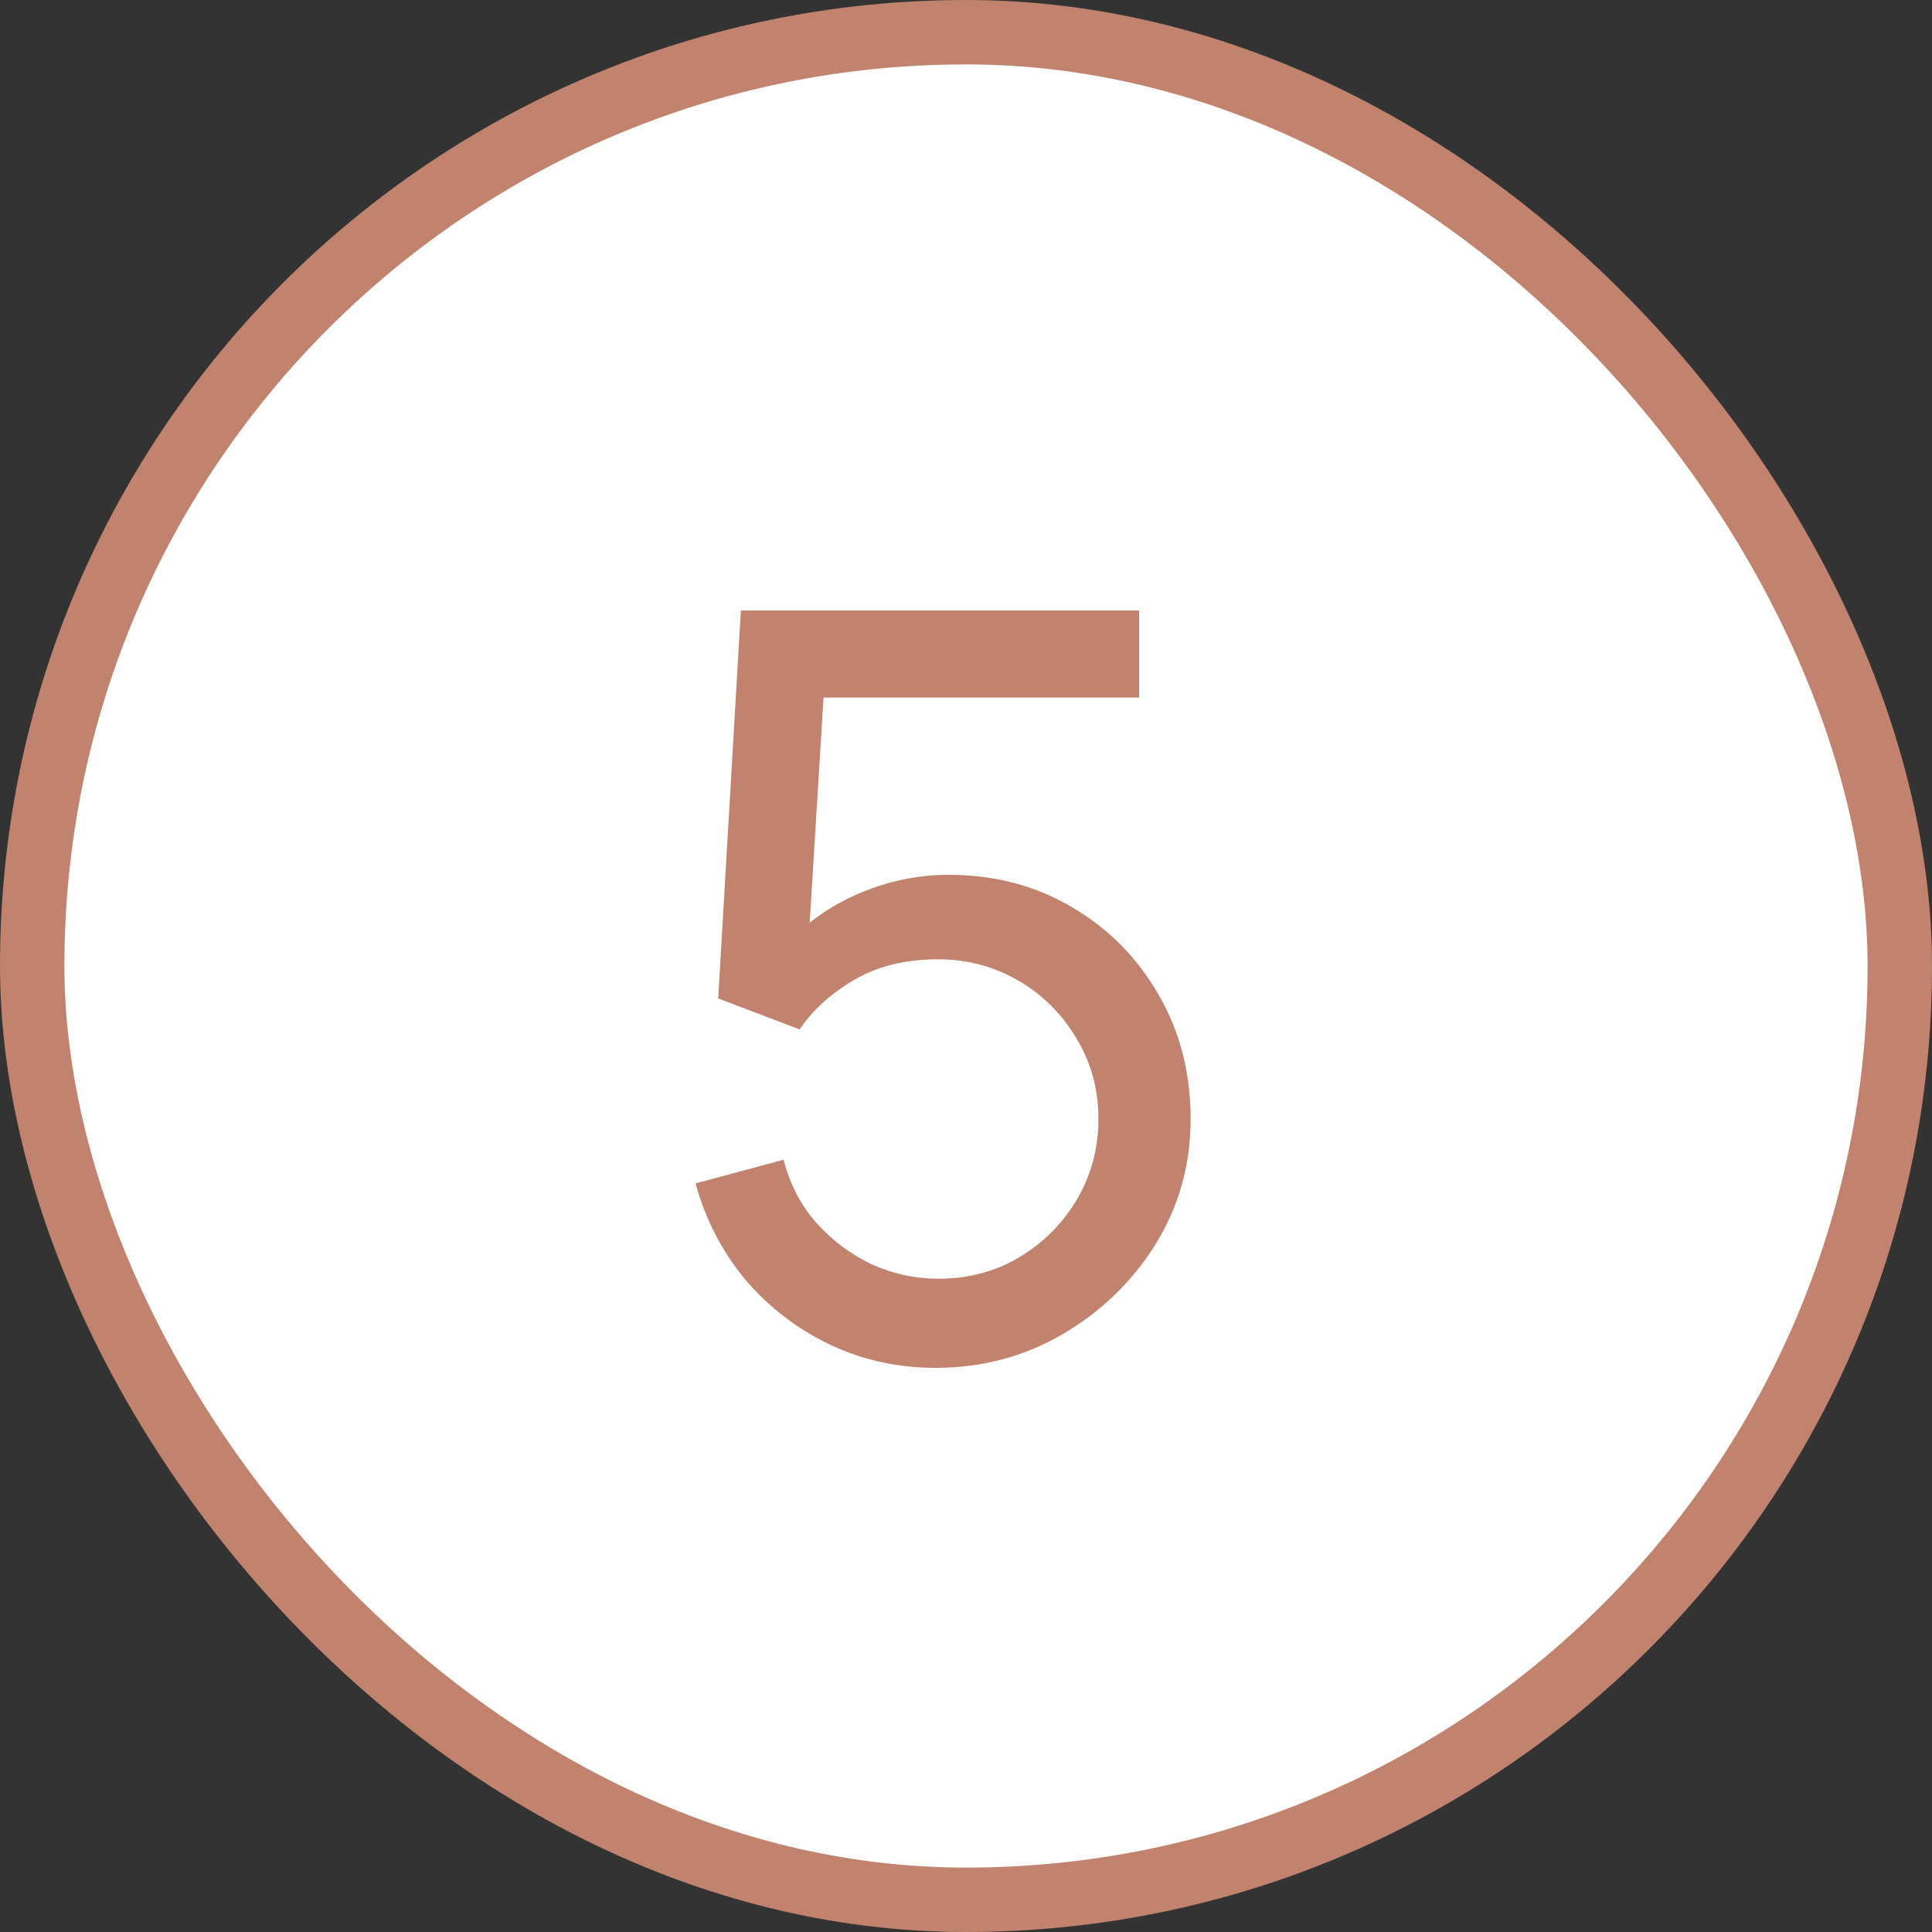
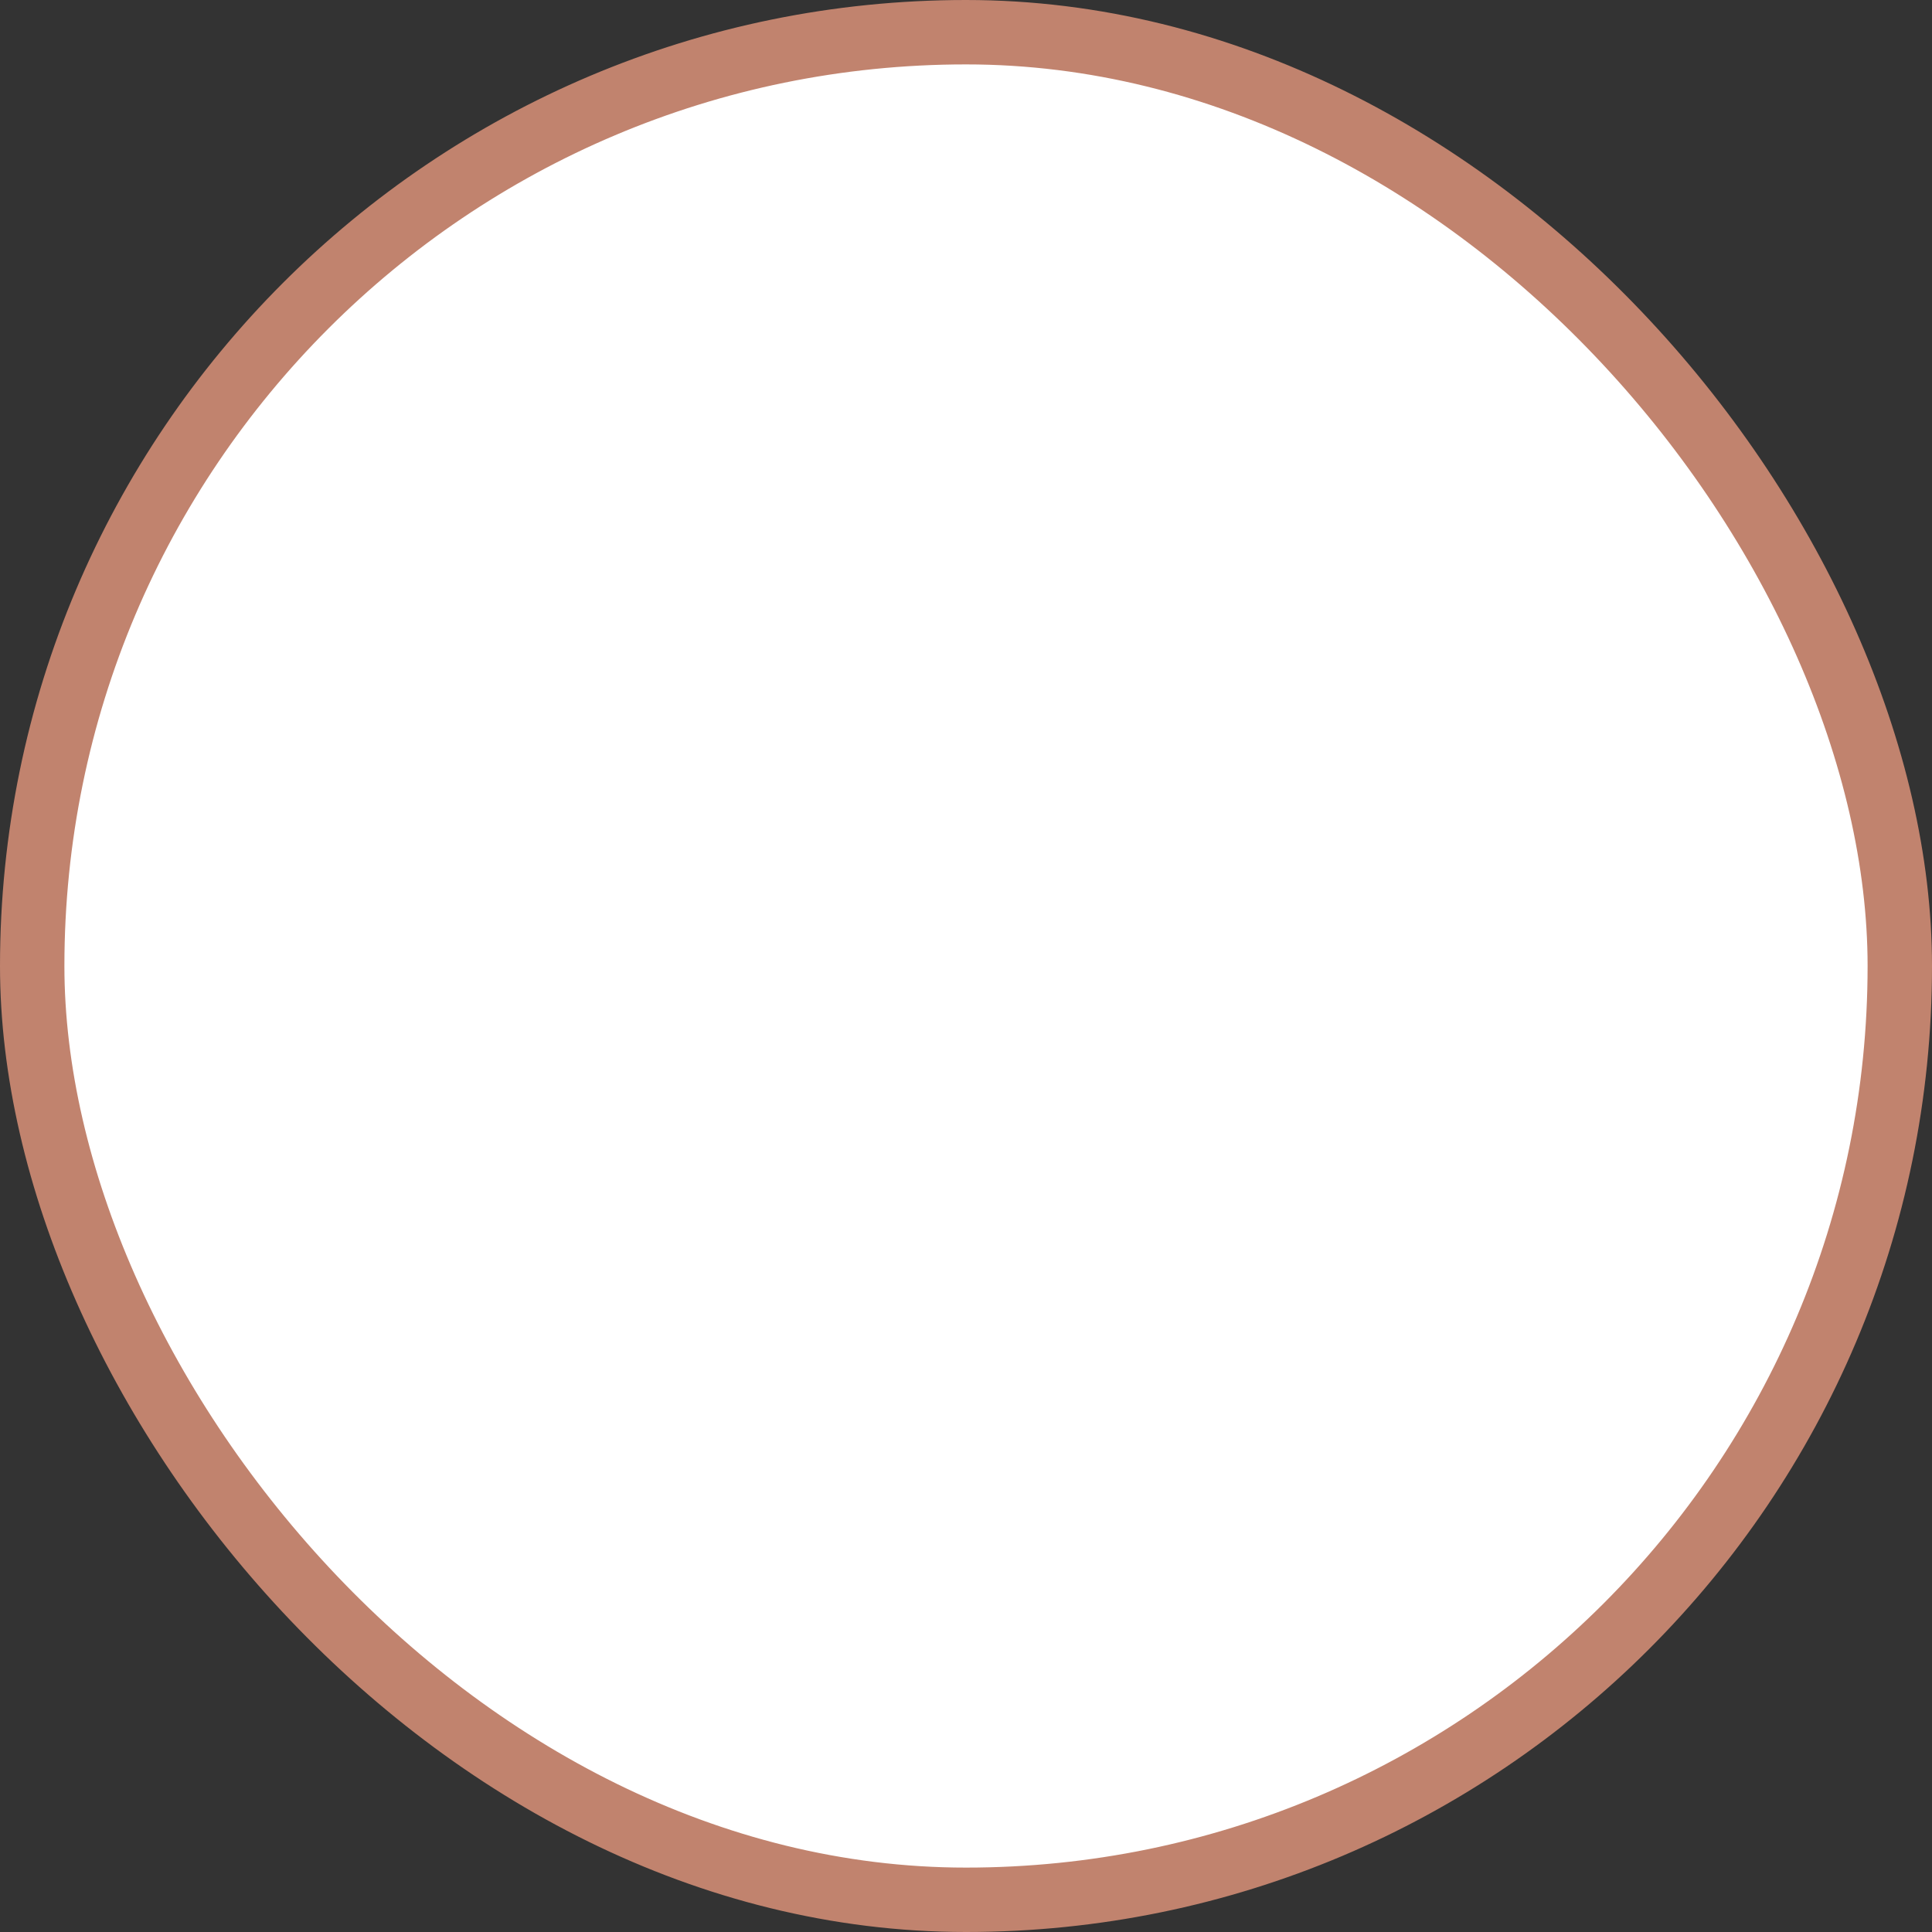
<svg xmlns="http://www.w3.org/2000/svg" width="30" height="30" viewBox="0 0 30 30" fill="none">
  <rect x="0" y="0" width="30" height="30" fill="#333333" stroke="none" />
  <rect x="0.5" y="0.5" width="29" height="29" rx="14.5" fill="white" stroke="#C1836E" />
-   <path d="M14.528 21.24C13.936 21.24 13.384 21.117 12.872 20.872C12.365 20.627 11.931 20.291 11.568 19.864C11.211 19.432 10.955 18.936 10.8 18.376L12.168 18.008C12.264 18.387 12.435 18.715 12.68 18.992C12.925 19.264 13.211 19.477 13.536 19.632C13.867 19.781 14.211 19.856 14.568 19.856C15.037 19.856 15.459 19.744 15.832 19.52C16.211 19.291 16.509 18.989 16.728 18.616C16.947 18.237 17.056 17.824 17.056 17.376C17.056 16.912 16.941 16.493 16.712 16.12C16.488 15.741 16.187 15.443 15.808 15.224C15.429 15.005 15.016 14.896 14.568 14.896C14.061 14.896 13.627 15.003 13.264 15.216C12.907 15.424 12.624 15.68 12.416 15.984L11.152 15.504L11.504 9.48H17.688V10.832H12.192L12.824 10.24L12.528 15.064L12.216 14.656C12.536 14.315 12.917 14.051 13.36 13.864C13.808 13.677 14.264 13.584 14.728 13.584C15.443 13.584 16.083 13.752 16.648 14.088C17.213 14.419 17.661 14.872 17.992 15.448C18.323 16.019 18.488 16.661 18.488 17.376C18.488 18.085 18.307 18.733 17.944 19.32C17.581 19.901 17.099 20.368 16.496 20.72C15.899 21.067 15.243 21.24 14.528 21.24Z" fill="#C1836E" />
</svg>